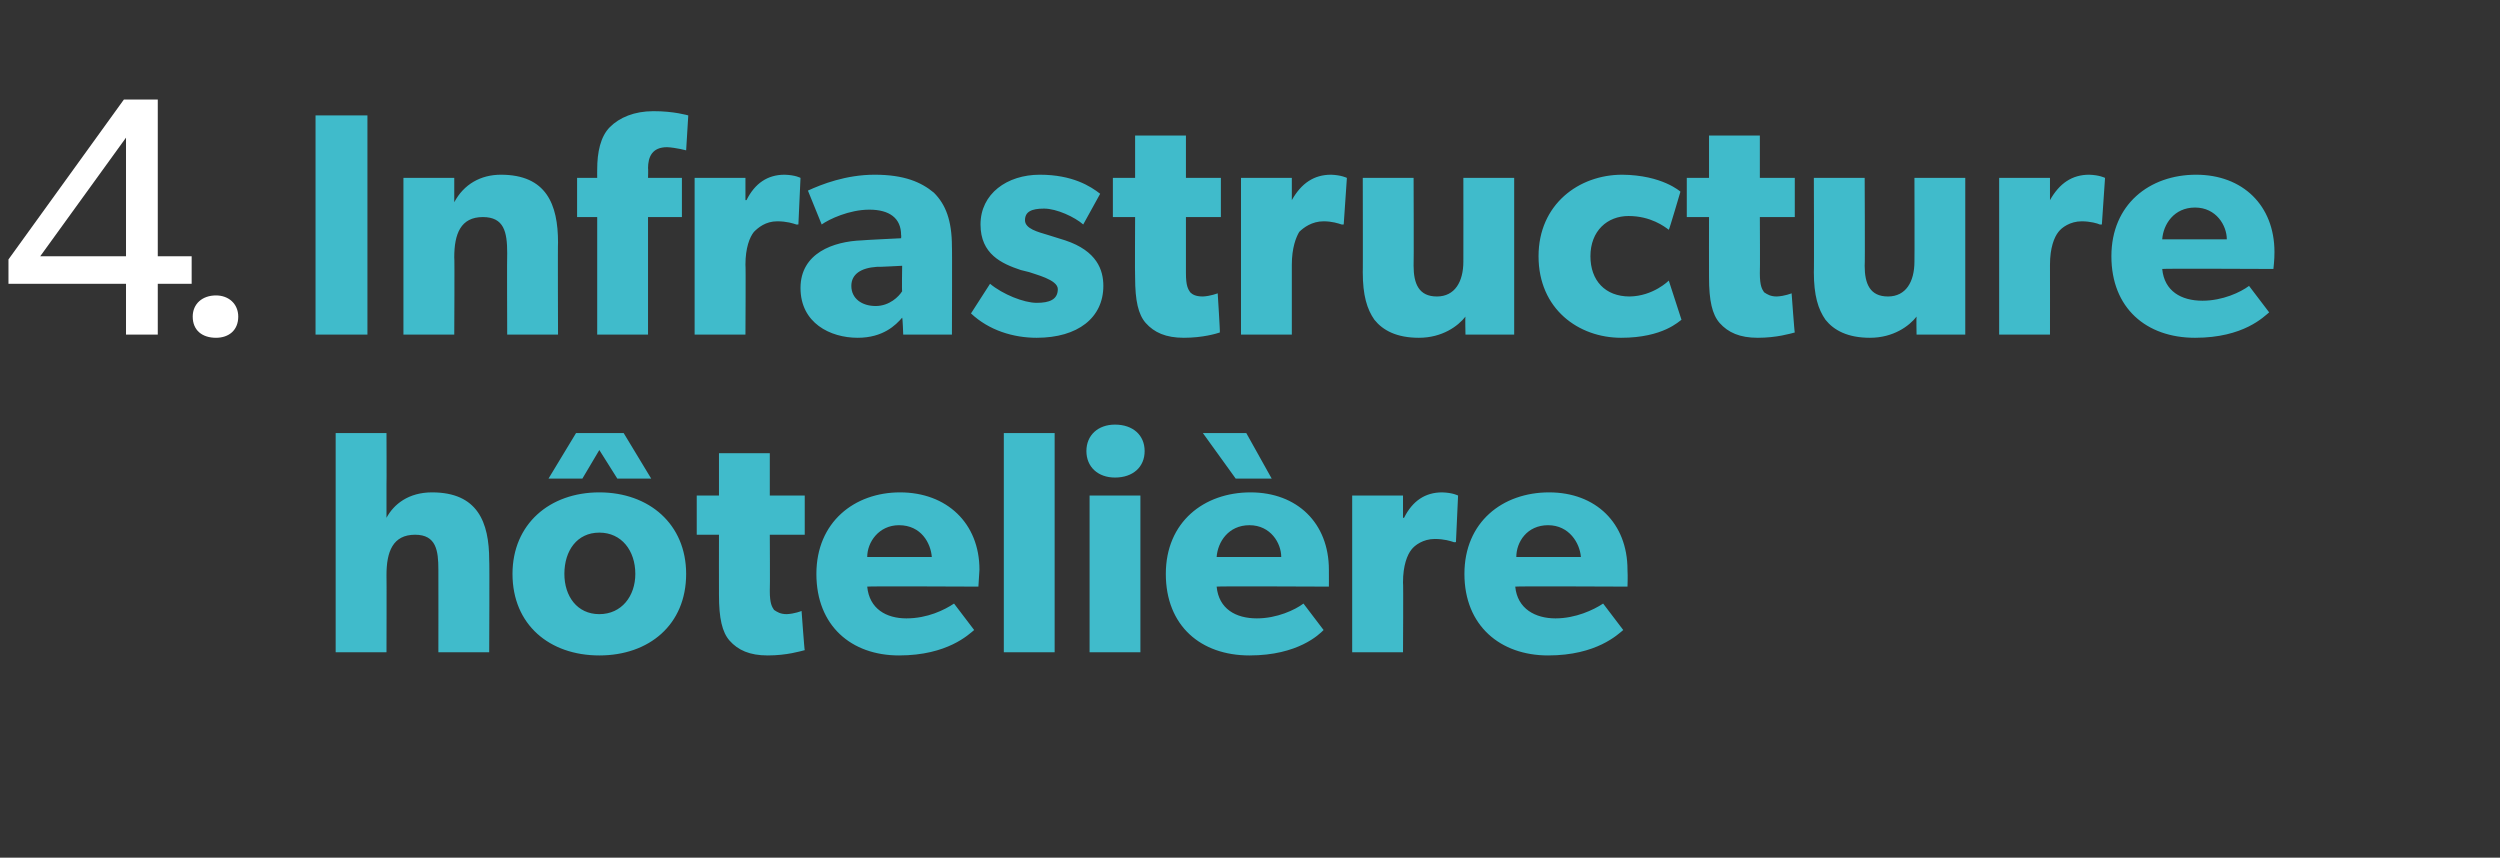
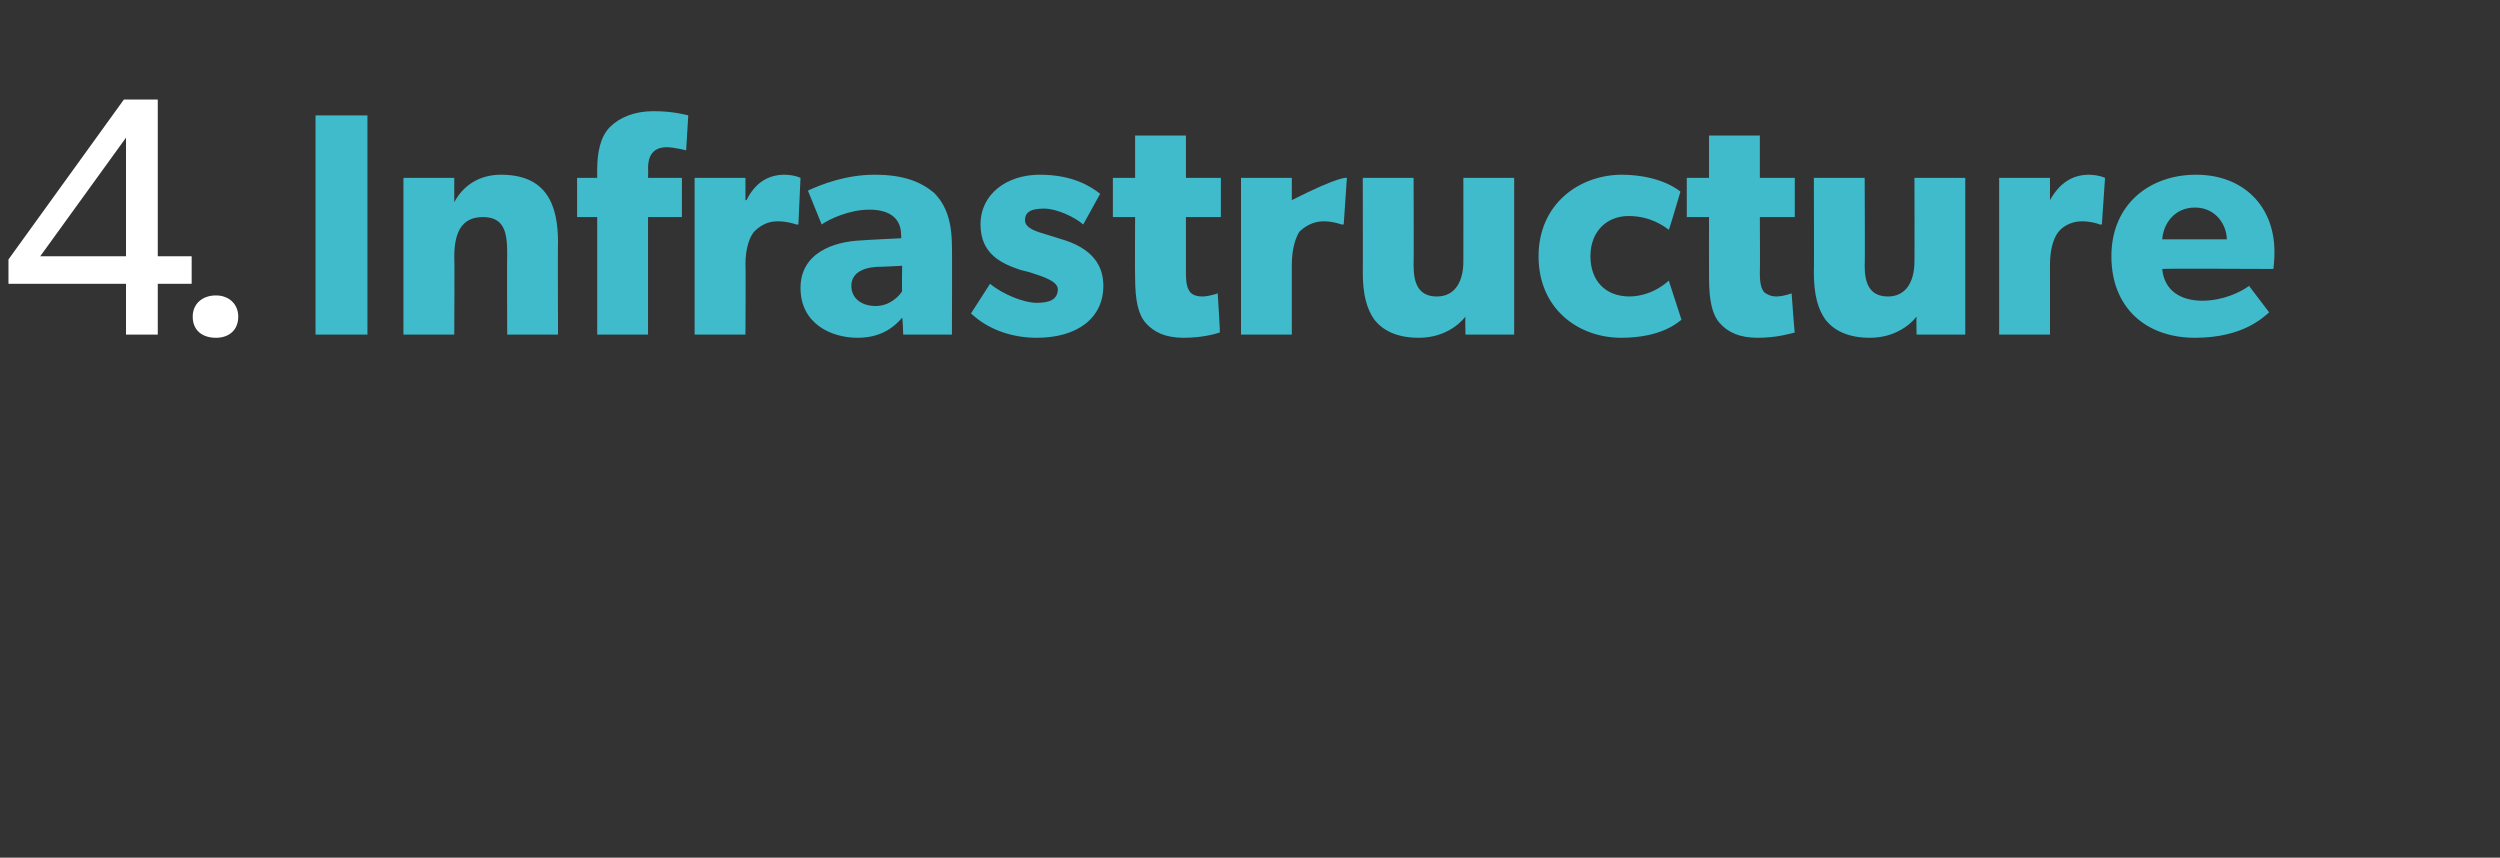
<svg xmlns="http://www.w3.org/2000/svg" version="1.1" width="236.1px" height="81px" viewBox="0 -6 236.1 81" style="top:-6px">
  <rect x="0" y="-6" width="236.1" height="81" fill="#333333" stroke="none" />
  <desc>4. Infrastructure h teli re</desc>
  <defs />
  <g id="Polygon57672">
-     <path d="M 36.5 34.9 C 36.5 34.9 36.52 39.81 36.5 39.8 C 36.5 41.3 36.5 42.9 36.5 42.9 C 37.2 41.6 38.6 40.5 40.8 40.5 C 45.1 40.5 46.2 43.3 46.2 46.9 C 46.24 46.86 46.2 55.6 46.2 55.6 L 41.4 55.6 C 41.4 55.6 41.41 47.82 41.4 47.8 C 41.4 46 41.2 44.5 39.2 44.5 C 37.1 44.5 36.5 46.1 36.5 48.3 C 36.52 48.33 36.5 55.6 36.5 55.6 L 31.7 55.6 L 31.7 34.9 L 36.5 34.9 Z M 58.9 34.9 L 61.5 39.2 L 58.3 39.2 L 56.6 36.5 L 55 39.2 L 51.8 39.2 L 54.4 34.9 L 58.9 34.9 Z M 56.6 40.5 C 61.3 40.5 64.8 43.5 64.8 48.2 C 64.8 53 61.3 55.9 56.6 55.9 C 51.9 55.9 48.4 53 48.4 48.2 C 48.4 43.5 51.9 40.5 56.6 40.5 Z M 60 48.2 C 60 46 58.7 44.3 56.6 44.3 C 54.5 44.3 53.3 46 53.3 48.2 C 53.3 50.3 54.5 52 56.6 52 C 58.7 52 60 50.3 60 48.2 Z M 72.5 55.9 C 70.8 55.9 69.7 55.4 68.9 54.5 C 68.2 53.7 67.9 52.4 67.9 50.2 C 67.89 50.19 67.9 44.5 67.9 44.5 L 65.8 44.5 L 65.8 40.8 L 67.9 40.8 L 67.9 36.8 L 72.7 36.8 L 72.7 40.8 L 76 40.8 L 76 44.5 L 72.7 44.5 C 72.7 44.5 72.73 49.77 72.7 49.8 C 72.7 51 72.9 51.3 73.1 51.6 C 73.4 51.8 73.7 52 74.3 52 C 75.04 51.97 75.7 51.7 75.7 51.7 C 75.7 51.7 75.97 55.45 76 55.4 C 75.6 55.5 74.3 55.9 72.5 55.9 Z M 84.9 55.9 C 80.4 55.9 77.1 53.1 77.1 48.2 C 77.1 43.3 80.7 40.5 85 40.5 C 89.4 40.5 92.5 43.4 92.5 47.8 C 92.45 48.48 92.4 49.4 92.4 49.4 C 92.4 49.4 81.85 49.35 81.9 49.4 C 82.1 51.5 83.7 52.4 85.6 52.4 C 87.6 52.4 89.2 51.6 90.1 51 C 90.1 51 92 53.5 92 53.5 C 91.5 53.9 89.5 55.9 84.9 55.9 Z M 84.9 43.6 C 83 43.6 81.9 45.2 81.9 46.6 C 81.9 46.6 88 46.6 88 46.6 C 87.9 45.3 87 43.6 84.9 43.6 Z M 99.6 34.9 L 99.6 55.6 L 94.8 55.6 L 94.8 34.9 L 99.6 34.9 Z M 105.3 34.1 C 107 34.1 108.1 35.1 108.1 36.6 C 108.1 38.1 107 39.1 105.3 39.1 C 103.7 39.1 102.6 38.1 102.6 36.6 C 102.6 35.1 103.7 34.1 105.3 34.1 Z M 107.7 40.8 L 107.7 55.6 L 102.9 55.6 L 102.9 40.8 L 107.7 40.8 Z M 117.7 34.9 L 120.1 39.2 L 116.7 39.2 L 113.6 34.9 L 117.7 34.9 Z M 118 55.9 C 113.4 55.9 110.1 53.1 110.1 48.2 C 110.1 43.3 113.7 40.5 118.1 40.5 C 122.5 40.5 125.5 43.4 125.5 47.8 C 125.51 48.48 125.5 49.4 125.5 49.4 C 125.5 49.4 114.91 49.35 114.9 49.4 C 115.1 51.5 116.7 52.4 118.7 52.4 C 120.6 52.4 122.3 51.6 123.1 51 C 123.1 51 125 53.5 125 53.5 C 124.6 53.9 122.6 55.9 118 55.9 Z M 118 43.6 C 116 43.6 115 45.2 114.9 46.6 C 114.9 46.6 121 46.6 121 46.6 C 121 45.3 120 43.6 118 43.6 Z M 132.5 40.8 L 132.5 42.9 C 132.5 42.9 132.57 42.9 132.6 42.9 C 133.4 41.3 134.6 40.5 136.2 40.5 C 137.22 40.53 137.7 40.8 137.7 40.8 L 137.5 45.2 C 137.5 45.2 137.25 45.21 137.3 45.2 C 137 45.1 136.4 44.9 135.5 44.9 C 134.4 44.9 133.6 45.5 133.3 45.9 C 132.9 46.4 132.5 47.4 132.5 49 C 132.54 49.02 132.5 55.6 132.5 55.6 L 127.7 55.6 L 127.7 40.8 L 132.5 40.8 Z M 146.2 55.9 C 141.7 55.9 138.3 53.1 138.3 48.2 C 138.3 43.3 141.9 40.5 146.3 40.5 C 150.7 40.5 153.7 43.4 153.7 47.8 C 153.74 48.48 153.7 49.4 153.7 49.4 C 153.7 49.4 143.14 49.35 143.1 49.4 C 143.3 51.5 145 52.4 146.9 52.4 C 148.8 52.4 150.5 51.6 151.4 51 C 151.4 51 153.3 53.5 153.3 53.5 C 152.8 53.9 150.8 55.9 146.2 55.9 Z M 146.2 43.6 C 144.2 43.6 143.2 45.2 143.2 46.6 C 143.2 46.6 149.3 46.6 149.3 46.6 C 149.2 45.3 148.2 43.6 146.2 43.6 Z " stroke="none" fill="#40bbcb" />
-   </g>
+     </g>
  <g id="Polygon57671">
-     <path d="M 34.7 4.9 L 34.7 25.6 L 29.8 25.6 L 29.8 4.9 L 34.7 4.9 Z M 42.9 10.8 C 42.9 10.8 42.9 13.08 42.9 13.1 C 43.8 11.4 45.4 10.5 47.3 10.5 C 51.6 10.5 52.7 13.3 52.7 16.9 C 52.67 16.86 52.7 25.6 52.7 25.6 L 47.9 25.6 C 47.9 25.6 47.87 17.88 47.9 17.9 C 47.9 15.9 47.6 14.5 45.6 14.5 C 43.5 14.5 42.9 16.1 42.9 18.3 C 42.94 18.27 42.9 25.6 42.9 25.6 L 38.1 25.6 L 38.1 10.8 L 42.9 10.8 Z M 54.5 14.5 L 54.5 10.8 L 56.4 10.8 C 56.4 10.8 56.39 10.02 56.4 10 C 56.4 8.4 56.7 6.9 57.6 6 C 58.5 5.1 59.9 4.5 61.7 4.5 C 63.63 4.49 65 4.9 65 4.9 L 64.8 8.2 C 64.8 8.2 63.84 7.94 63 7.9 C 61.6 7.9 61.2 8.8 61.2 9.9 C 61.23 9.87 61.2 10.8 61.2 10.8 L 64.4 10.8 L 64.4 14.5 L 61.2 14.5 L 61.2 25.6 L 56.4 25.6 L 56.4 14.5 L 54.5 14.5 Z M 70.4 10.8 L 70.4 12.9 C 70.4 12.9 70.47 12.9 70.5 12.9 C 71.3 11.3 72.5 10.5 74.1 10.5 C 75.13 10.53 75.6 10.8 75.6 10.8 L 75.4 15.2 C 75.4 15.2 75.16 15.21 75.2 15.2 C 74.9 15.1 74.3 14.9 73.4 14.9 C 72.3 14.9 71.6 15.5 71.2 15.9 C 70.8 16.4 70.4 17.4 70.4 19 C 70.44 19.02 70.4 25.6 70.4 25.6 L 65.6 25.6 L 65.6 10.8 L 70.4 10.8 Z M 81 25.9 C 78.4 25.9 75.6 24.5 75.6 21.2 C 75.6 17.9 78.7 16.8 81.4 16.7 C 81.4 16.68 85.1 16.5 85.1 16.5 C 85.1 16.5 85.13 16.2 85.1 16.2 C 85.1 14.6 84 13.8 82.1 13.8 C 80.2 13.8 78.3 14.7 77.6 15.2 C 77.6 15.2 76.3 12 76.3 12 C 77.6 11.4 79.9 10.5 82.6 10.5 C 85.4 10.5 87 11.2 88.2 12.2 C 89.3 13.3 89.9 14.8 89.9 17.3 C 89.93 17.25 89.9 25.6 89.9 25.6 L 85.3 25.6 C 85.3 25.6 85.25 24.04 85.2 24 C 84.6 24.7 83.4 25.9 81 25.9 Z M 80.4 21 C 80.4 22.2 81.4 22.9 82.7 22.9 C 84 22.9 84.9 22 85.2 21.5 C 85.16 21.52 85.2 19.1 85.2 19.1 C 85.2 19.1 82.79 19.23 82.8 19.2 C 81.3 19.3 80.4 19.9 80.4 21 Z M 97.9 22.6 C 99.1 22.6 99.9 22.3 99.9 21.3 C 99.9 20.4 97.7 19.9 97.2 19.7 C 97.2 19.7 96.4 19.5 96.4 19.5 C 94.6 18.9 92.6 18 92.6 15.2 C 92.6 12.3 95.1 10.5 98.2 10.5 C 101.3 10.5 103 11.6 103.9 12.3 C 103.9 12.3 102.3 15.2 102.3 15.2 C 101.5 14.5 99.8 13.7 98.6 13.7 C 97.4 13.7 96.8 14 96.8 14.8 C 96.8 15.6 98 15.9 99 16.2 C 99 16.2 100.6 16.7 100.6 16.7 C 103.6 17.7 104.2 19.5 104.2 21 C 104.2 24 101.8 25.9 97.9 25.9 C 95.7 25.9 93.4 25.2 91.7 23.6 C 91.7 23.6 93.5 20.8 93.5 20.8 C 94.7 21.8 96.7 22.6 97.9 22.6 Z M 111.8 25.9 C 110.1 25.9 109 25.4 108.2 24.5 C 107.5 23.7 107.2 22.4 107.2 20.2 C 107.17 20.19 107.2 14.5 107.2 14.5 L 105.1 14.5 L 105.1 10.8 L 107.2 10.8 L 107.2 6.8 L 112 6.8 L 112 10.8 L 115.3 10.8 L 115.3 14.5 L 112 14.5 C 112 14.5 112 19.77 112 19.8 C 112 21 112.2 21.3 112.4 21.6 C 112.6 21.8 112.9 22 113.6 22 C 114.31 21.97 115 21.7 115 21.7 C 115 21.7 115.24 25.45 115.2 25.4 C 114.9 25.5 113.6 25.9 111.8 25.9 Z M 122 10.8 L 122 12.9 C 122 12.9 122.03 12.9 122 12.9 C 122.9 11.3 124.1 10.5 125.7 10.5 C 126.68 10.53 127.2 10.8 127.2 10.8 L 126.9 15.2 C 126.9 15.2 126.71 15.21 126.7 15.2 C 126.4 15.1 125.8 14.9 125 14.9 C 123.9 14.9 123.1 15.5 122.7 15.9 C 122.4 16.4 122 17.4 122 19 C 122 19.02 122 25.6 122 25.6 L 117.2 25.6 L 117.2 10.8 L 122 10.8 Z M 134 25.9 C 131.9 25.9 130.6 25.2 129.8 24.2 C 129.1 23.2 128.7 21.9 128.7 19.7 C 128.72 19.74 128.7 10.8 128.7 10.8 L 133.5 10.8 C 133.5 10.8 133.53 19.08 133.5 19.1 C 133.5 20.8 134 22 135.7 22 C 137.4 22 138.2 20.6 138.2 18.7 C 138.21 18.66 138.2 10.8 138.2 10.8 L 143 10.8 L 143 25.6 L 138.4 25.6 C 138.4 25.6 138.36 23.92 138.4 23.9 C 137.7 24.8 136.2 25.9 134 25.9 Z M 153.1 25.9 C 149.1 25.9 145.3 23.2 145.3 18.2 C 145.3 13.3 149.1 10.5 153.2 10.5 C 156.98 10.53 158.7 12.1 158.7 12.1 C 158.7 12.1 157.64 15.72 157.6 15.7 C 157.2 15.4 155.9 14.4 153.8 14.4 C 151.8 14.4 150.2 15.8 150.2 18.2 C 150.2 20.5 151.6 22 153.9 22 C 156.14 21.97 157.6 20.5 157.6 20.5 C 157.6 20.5 158.78 24.16 158.8 24.2 C 158.6 24.3 157.1 25.9 153.1 25.9 Z M 166 25.9 C 164.3 25.9 163.2 25.4 162.4 24.5 C 161.7 23.7 161.4 22.4 161.4 20.2 C 161.39 20.19 161.4 14.5 161.4 14.5 L 159.3 14.5 L 159.3 10.8 L 161.4 10.8 L 161.4 6.8 L 166.2 6.8 L 166.2 10.8 L 169.5 10.8 L 169.5 14.5 L 166.2 14.5 C 166.2 14.5 166.23 19.77 166.2 19.8 C 166.2 21 166.4 21.3 166.6 21.6 C 166.9 21.8 167.2 22 167.8 22 C 168.54 21.97 169.2 21.7 169.2 21.7 C 169.2 21.7 169.47 25.45 169.5 25.4 C 169.1 25.5 167.8 25.9 166 25.9 Z M 176.6 25.9 C 174.5 25.9 173.2 25.2 172.4 24.2 C 171.7 23.2 171.3 21.9 171.3 19.7 C 171.33 19.74 171.3 10.8 171.3 10.8 L 176.1 10.8 C 176.1 10.8 176.14 19.08 176.1 19.1 C 176.1 20.8 176.6 22 178.3 22 C 180 22 180.8 20.6 180.8 18.7 C 180.82 18.66 180.8 10.8 180.8 10.8 L 185.6 10.8 L 185.6 25.6 L 181 25.6 C 181 25.6 180.97 23.92 181 23.9 C 180.3 24.8 178.8 25.9 176.6 25.9 Z M 193.6 10.8 L 193.6 12.9 C 193.6 12.9 193.64 12.9 193.6 12.9 C 194.5 11.3 195.7 10.5 197.3 10.5 C 198.29 10.53 198.8 10.8 198.8 10.8 L 198.5 15.2 C 198.5 15.2 198.32 15.21 198.3 15.2 C 198.1 15.1 197.4 14.9 196.6 14.9 C 195.5 14.9 194.7 15.5 194.4 15.9 C 194 16.4 193.6 17.4 193.6 19 C 193.61 19.02 193.6 25.6 193.6 25.6 L 188.8 25.6 L 188.8 10.8 L 193.6 10.8 Z M 207.3 25.9 C 202.7 25.9 199.4 23.1 199.4 18.2 C 199.4 13.3 203 10.5 207.4 10.5 C 211.8 10.5 214.8 13.4 214.8 17.8 C 214.81 18.48 214.7 19.4 214.7 19.4 C 214.7 19.4 204.21 19.35 204.2 19.4 C 204.4 21.5 206 22.4 208 22.4 C 209.9 22.4 211.6 21.6 212.4 21 C 212.4 21 214.3 23.5 214.3 23.5 C 213.8 23.9 211.9 25.9 207.3 25.9 Z M 207.3 13.6 C 205.3 13.6 204.3 15.2 204.2 16.6 C 204.2 16.6 210.3 16.6 210.3 16.6 C 210.3 15.3 209.3 13.6 207.3 13.6 Z " stroke="none" fill="#40bbcb" />
+     <path d="M 34.7 4.9 L 34.7 25.6 L 29.8 25.6 L 29.8 4.9 L 34.7 4.9 Z M 42.9 10.8 C 42.9 10.8 42.9 13.08 42.9 13.1 C 43.8 11.4 45.4 10.5 47.3 10.5 C 51.6 10.5 52.7 13.3 52.7 16.9 C 52.67 16.86 52.7 25.6 52.7 25.6 L 47.9 25.6 C 47.9 25.6 47.87 17.88 47.9 17.9 C 47.9 15.9 47.6 14.5 45.6 14.5 C 43.5 14.5 42.9 16.1 42.9 18.3 C 42.94 18.27 42.9 25.6 42.9 25.6 L 38.1 25.6 L 38.1 10.8 L 42.9 10.8 Z M 54.5 14.5 L 54.5 10.8 L 56.4 10.8 C 56.4 10.8 56.39 10.02 56.4 10 C 56.4 8.4 56.7 6.9 57.6 6 C 58.5 5.1 59.9 4.5 61.7 4.5 C 63.63 4.49 65 4.9 65 4.9 L 64.8 8.2 C 64.8 8.2 63.84 7.94 63 7.9 C 61.6 7.9 61.2 8.8 61.2 9.9 C 61.23 9.87 61.2 10.8 61.2 10.8 L 64.4 10.8 L 64.4 14.5 L 61.2 14.5 L 61.2 25.6 L 56.4 25.6 L 56.4 14.5 L 54.5 14.5 Z M 70.4 10.8 L 70.4 12.9 C 70.4 12.9 70.47 12.9 70.5 12.9 C 71.3 11.3 72.5 10.5 74.1 10.5 C 75.13 10.53 75.6 10.8 75.6 10.8 L 75.4 15.2 C 75.4 15.2 75.16 15.21 75.2 15.2 C 74.9 15.1 74.3 14.9 73.4 14.9 C 72.3 14.9 71.6 15.5 71.2 15.9 C 70.8 16.4 70.4 17.4 70.4 19 C 70.44 19.02 70.4 25.6 70.4 25.6 L 65.6 25.6 L 65.6 10.8 L 70.4 10.8 Z M 81 25.9 C 78.4 25.9 75.6 24.5 75.6 21.2 C 75.6 17.9 78.7 16.8 81.4 16.7 C 81.4 16.68 85.1 16.5 85.1 16.5 C 85.1 16.5 85.13 16.2 85.1 16.2 C 85.1 14.6 84 13.8 82.1 13.8 C 80.2 13.8 78.3 14.7 77.6 15.2 C 77.6 15.2 76.3 12 76.3 12 C 77.6 11.4 79.9 10.5 82.6 10.5 C 85.4 10.5 87 11.2 88.2 12.2 C 89.3 13.3 89.9 14.8 89.9 17.3 C 89.93 17.25 89.9 25.6 89.9 25.6 L 85.3 25.6 C 85.3 25.6 85.25 24.04 85.2 24 C 84.6 24.7 83.4 25.9 81 25.9 Z M 80.4 21 C 80.4 22.2 81.4 22.9 82.7 22.9 C 84 22.9 84.9 22 85.2 21.5 C 85.16 21.52 85.2 19.1 85.2 19.1 C 85.2 19.1 82.79 19.23 82.8 19.2 C 81.3 19.3 80.4 19.9 80.4 21 Z M 97.9 22.6 C 99.1 22.6 99.9 22.3 99.9 21.3 C 99.9 20.4 97.7 19.9 97.2 19.7 C 97.2 19.7 96.4 19.5 96.4 19.5 C 94.6 18.9 92.6 18 92.6 15.2 C 92.6 12.3 95.1 10.5 98.2 10.5 C 101.3 10.5 103 11.6 103.9 12.3 C 103.9 12.3 102.3 15.2 102.3 15.2 C 101.5 14.5 99.8 13.7 98.6 13.7 C 97.4 13.7 96.8 14 96.8 14.8 C 96.8 15.6 98 15.9 99 16.2 C 99 16.2 100.6 16.7 100.6 16.7 C 103.6 17.7 104.2 19.5 104.2 21 C 104.2 24 101.8 25.9 97.9 25.9 C 95.7 25.9 93.4 25.2 91.7 23.6 C 91.7 23.6 93.5 20.8 93.5 20.8 C 94.7 21.8 96.7 22.6 97.9 22.6 Z M 111.8 25.9 C 110.1 25.9 109 25.4 108.2 24.5 C 107.5 23.7 107.2 22.4 107.2 20.2 C 107.17 20.19 107.2 14.5 107.2 14.5 L 105.1 14.5 L 105.1 10.8 L 107.2 10.8 L 107.2 6.8 L 112 6.8 L 112 10.8 L 115.3 10.8 L 115.3 14.5 L 112 14.5 C 112 14.5 112 19.77 112 19.8 C 112 21 112.2 21.3 112.4 21.6 C 112.6 21.8 112.9 22 113.6 22 C 114.31 21.97 115 21.7 115 21.7 C 115 21.7 115.24 25.45 115.2 25.4 C 114.9 25.5 113.6 25.9 111.8 25.9 Z M 122 10.8 L 122 12.9 C 122 12.9 122.03 12.9 122 12.9 C 126.68 10.53 127.2 10.8 127.2 10.8 L 126.9 15.2 C 126.9 15.2 126.71 15.21 126.7 15.2 C 126.4 15.1 125.8 14.9 125 14.9 C 123.9 14.9 123.1 15.5 122.7 15.9 C 122.4 16.4 122 17.4 122 19 C 122 19.02 122 25.6 122 25.6 L 117.2 25.6 L 117.2 10.8 L 122 10.8 Z M 134 25.9 C 131.9 25.9 130.6 25.2 129.8 24.2 C 129.1 23.2 128.7 21.9 128.7 19.7 C 128.72 19.74 128.7 10.8 128.7 10.8 L 133.5 10.8 C 133.5 10.8 133.53 19.08 133.5 19.1 C 133.5 20.8 134 22 135.7 22 C 137.4 22 138.2 20.6 138.2 18.7 C 138.21 18.66 138.2 10.8 138.2 10.8 L 143 10.8 L 143 25.6 L 138.4 25.6 C 138.4 25.6 138.36 23.92 138.4 23.9 C 137.7 24.8 136.2 25.9 134 25.9 Z M 153.1 25.9 C 149.1 25.9 145.3 23.2 145.3 18.2 C 145.3 13.3 149.1 10.5 153.2 10.5 C 156.98 10.53 158.7 12.1 158.7 12.1 C 158.7 12.1 157.64 15.72 157.6 15.7 C 157.2 15.4 155.9 14.4 153.8 14.4 C 151.8 14.4 150.2 15.8 150.2 18.2 C 150.2 20.5 151.6 22 153.9 22 C 156.14 21.97 157.6 20.5 157.6 20.5 C 157.6 20.5 158.78 24.16 158.8 24.2 C 158.6 24.3 157.1 25.9 153.1 25.9 Z M 166 25.9 C 164.3 25.9 163.2 25.4 162.4 24.5 C 161.7 23.7 161.4 22.4 161.4 20.2 C 161.39 20.19 161.4 14.5 161.4 14.5 L 159.3 14.5 L 159.3 10.8 L 161.4 10.8 L 161.4 6.8 L 166.2 6.8 L 166.2 10.8 L 169.5 10.8 L 169.5 14.5 L 166.2 14.5 C 166.2 14.5 166.23 19.77 166.2 19.8 C 166.2 21 166.4 21.3 166.6 21.6 C 166.9 21.8 167.2 22 167.8 22 C 168.54 21.97 169.2 21.7 169.2 21.7 C 169.2 21.7 169.47 25.45 169.5 25.4 C 169.1 25.5 167.8 25.9 166 25.9 Z M 176.6 25.9 C 174.5 25.9 173.2 25.2 172.4 24.2 C 171.7 23.2 171.3 21.9 171.3 19.7 C 171.33 19.74 171.3 10.8 171.3 10.8 L 176.1 10.8 C 176.1 10.8 176.14 19.08 176.1 19.1 C 176.1 20.8 176.6 22 178.3 22 C 180 22 180.8 20.6 180.8 18.7 C 180.82 18.66 180.8 10.8 180.8 10.8 L 185.6 10.8 L 185.6 25.6 L 181 25.6 C 181 25.6 180.97 23.92 181 23.9 C 180.3 24.8 178.8 25.9 176.6 25.9 Z M 193.6 10.8 L 193.6 12.9 C 193.6 12.9 193.64 12.9 193.6 12.9 C 194.5 11.3 195.7 10.5 197.3 10.5 C 198.29 10.53 198.8 10.8 198.8 10.8 L 198.5 15.2 C 198.5 15.2 198.32 15.21 198.3 15.2 C 198.1 15.1 197.4 14.9 196.6 14.9 C 195.5 14.9 194.7 15.5 194.4 15.9 C 194 16.4 193.6 17.4 193.6 19 C 193.61 19.02 193.6 25.6 193.6 25.6 L 188.8 25.6 L 188.8 10.8 L 193.6 10.8 Z M 207.3 25.9 C 202.7 25.9 199.4 23.1 199.4 18.2 C 199.4 13.3 203 10.5 207.4 10.5 C 211.8 10.5 214.8 13.4 214.8 17.8 C 214.81 18.48 214.7 19.4 214.7 19.4 C 214.7 19.4 204.21 19.35 204.2 19.4 C 204.4 21.5 206 22.4 208 22.4 C 209.9 22.4 211.6 21.6 212.4 21 C 212.4 21 214.3 23.5 214.3 23.5 C 213.8 23.9 211.9 25.9 207.3 25.9 Z M 207.3 13.6 C 205.3 13.6 204.3 15.2 204.2 16.6 C 204.2 16.6 210.3 16.6 210.3 16.6 C 210.3 15.3 209.3 13.6 207.3 13.6 Z " stroke="none" fill="#40bbcb" />
  </g>
  <g id="Polygon57670">
    <path d="M 11.7 3.4 L 14.9 3.4 L 14.9 18.2 L 18.1 18.2 L 18.1 20.8 L 14.9 20.8 L 14.9 25.6 L 11.9 25.6 L 11.9 20.8 L 0.8 20.8 L 0.8 18.5 L 11.7 3.4 Z M 11.9 7 L 3.8 18.2 L 11.9 18.2 L 11.9 7 Z M 20.4 21.9 C 21.6 21.9 22.5 22.7 22.5 23.9 C 22.5 25.2 21.6 25.9 20.4 25.9 C 19.1 25.9 18.2 25.2 18.2 23.9 C 18.2 22.7 19.1 21.9 20.4 21.9 Z " stroke="none" fill="#fff" />
  </g>
</svg>